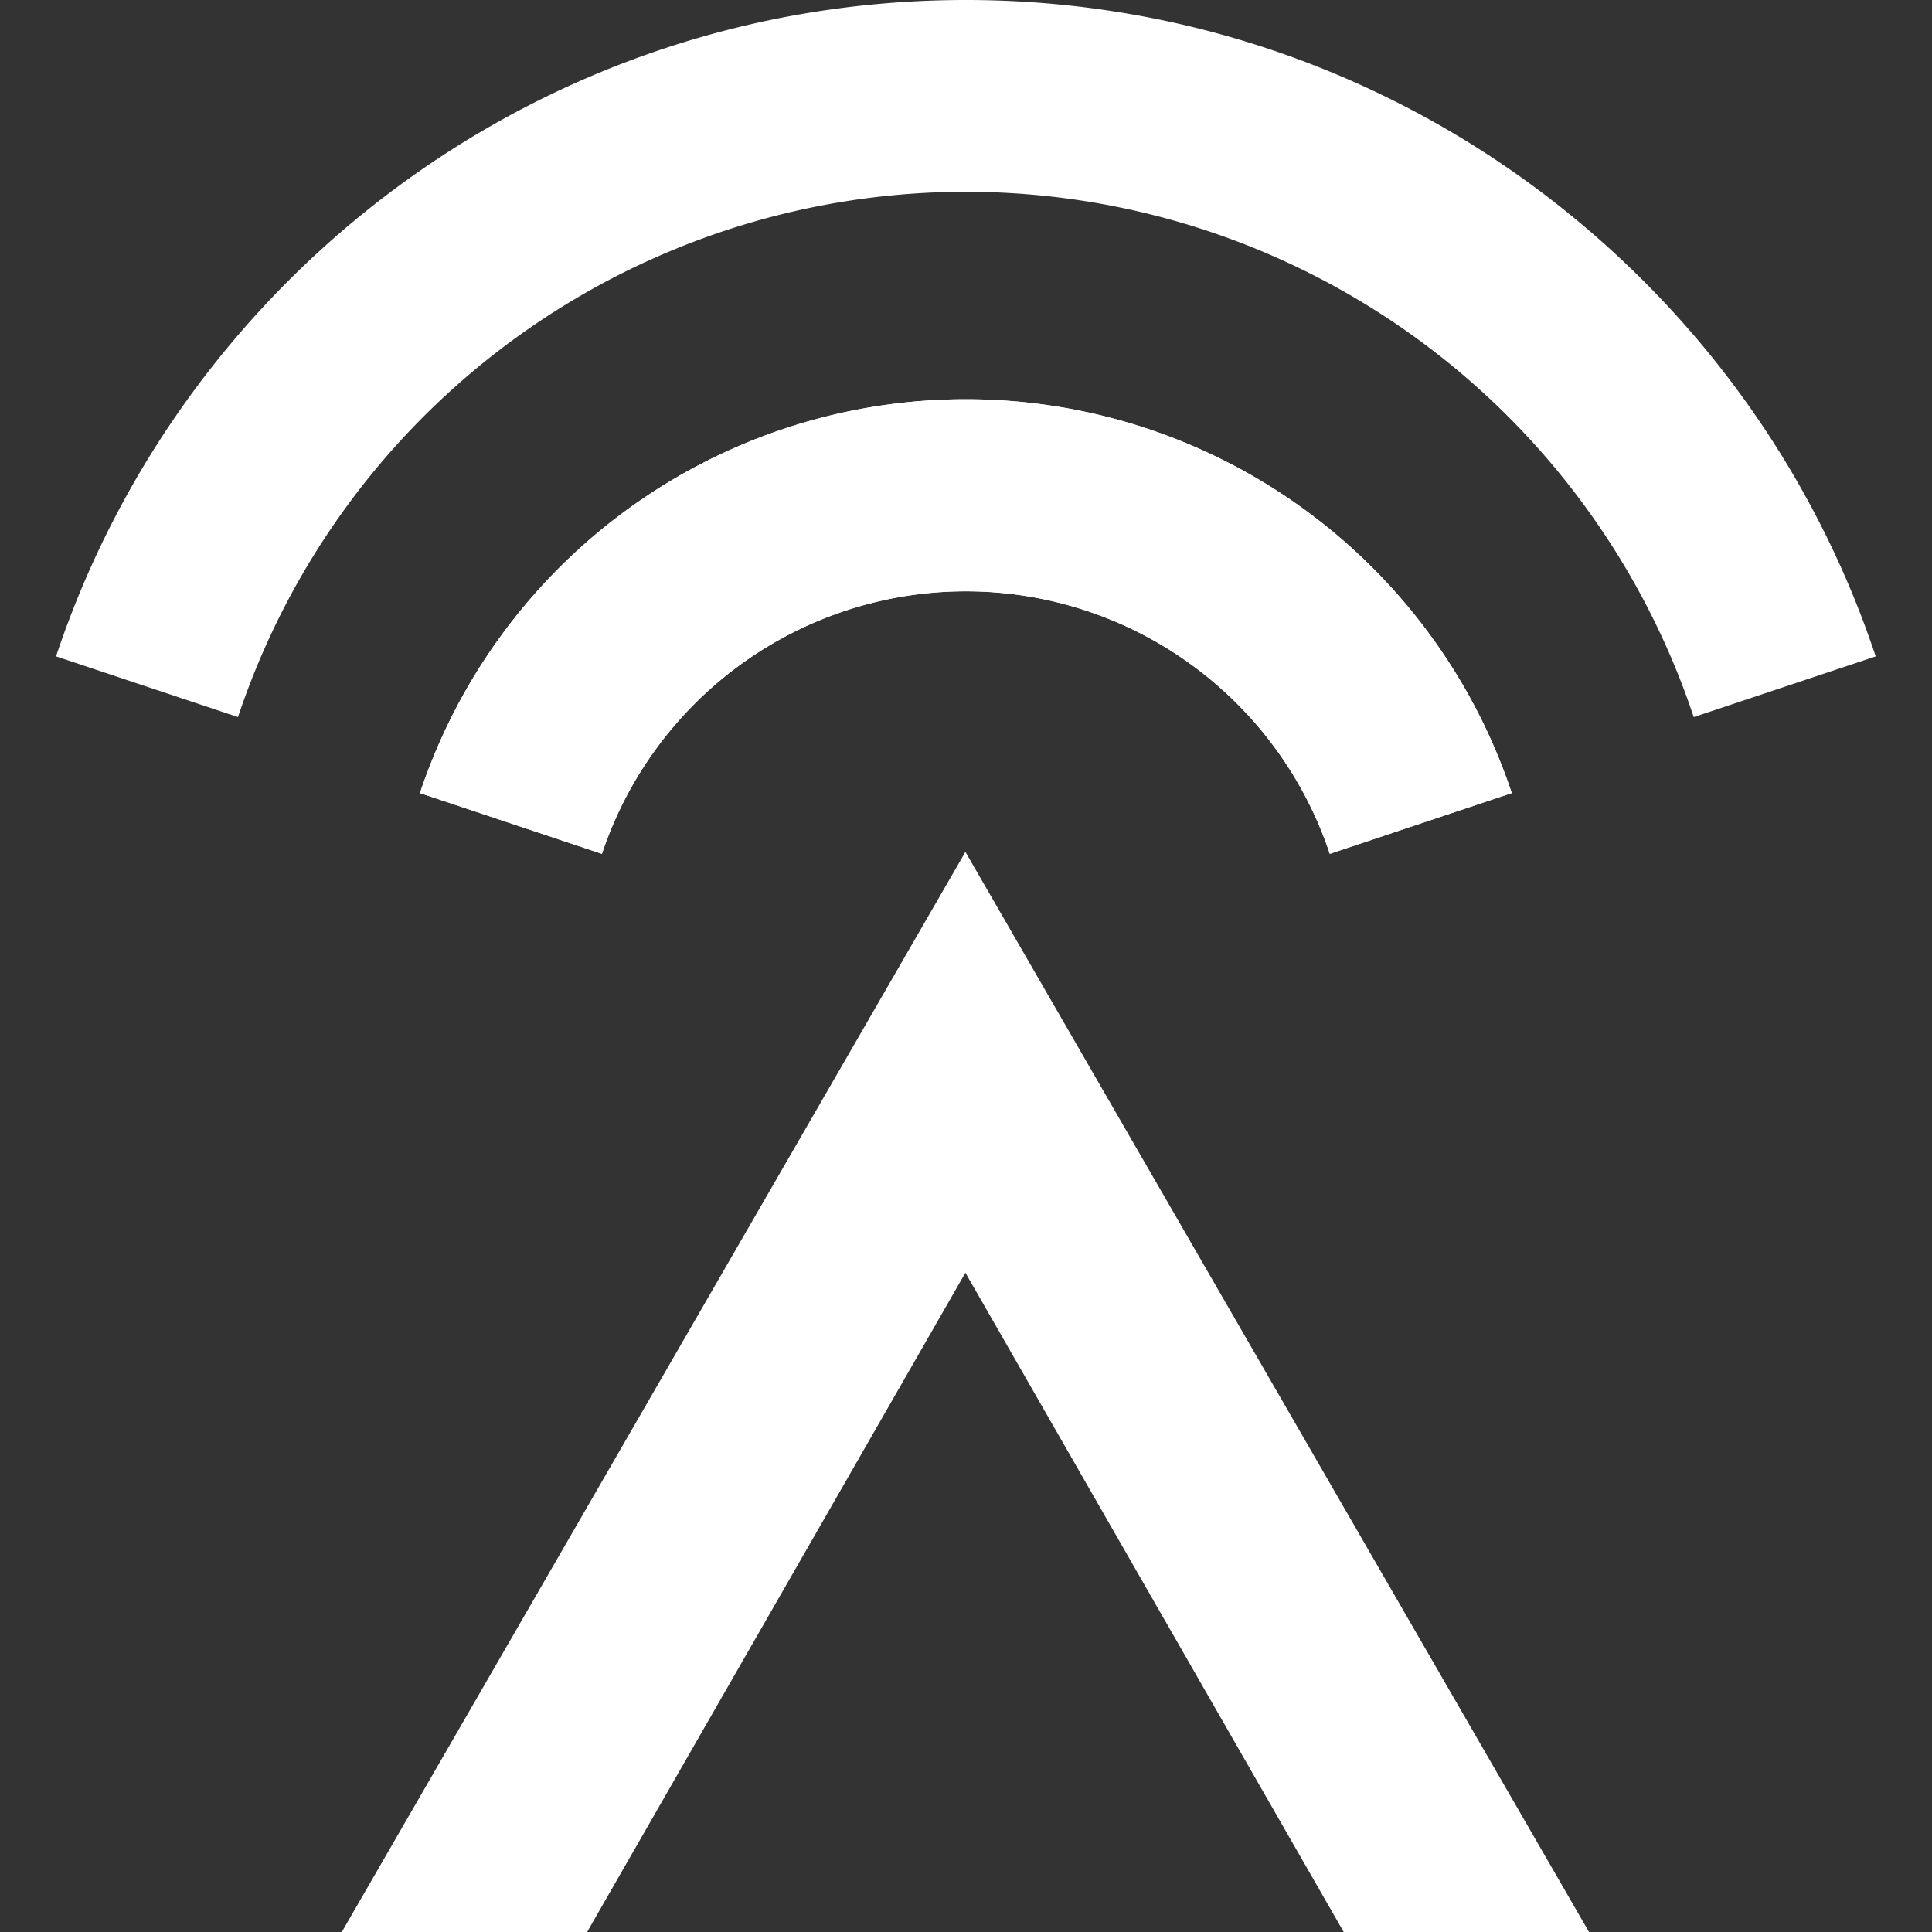
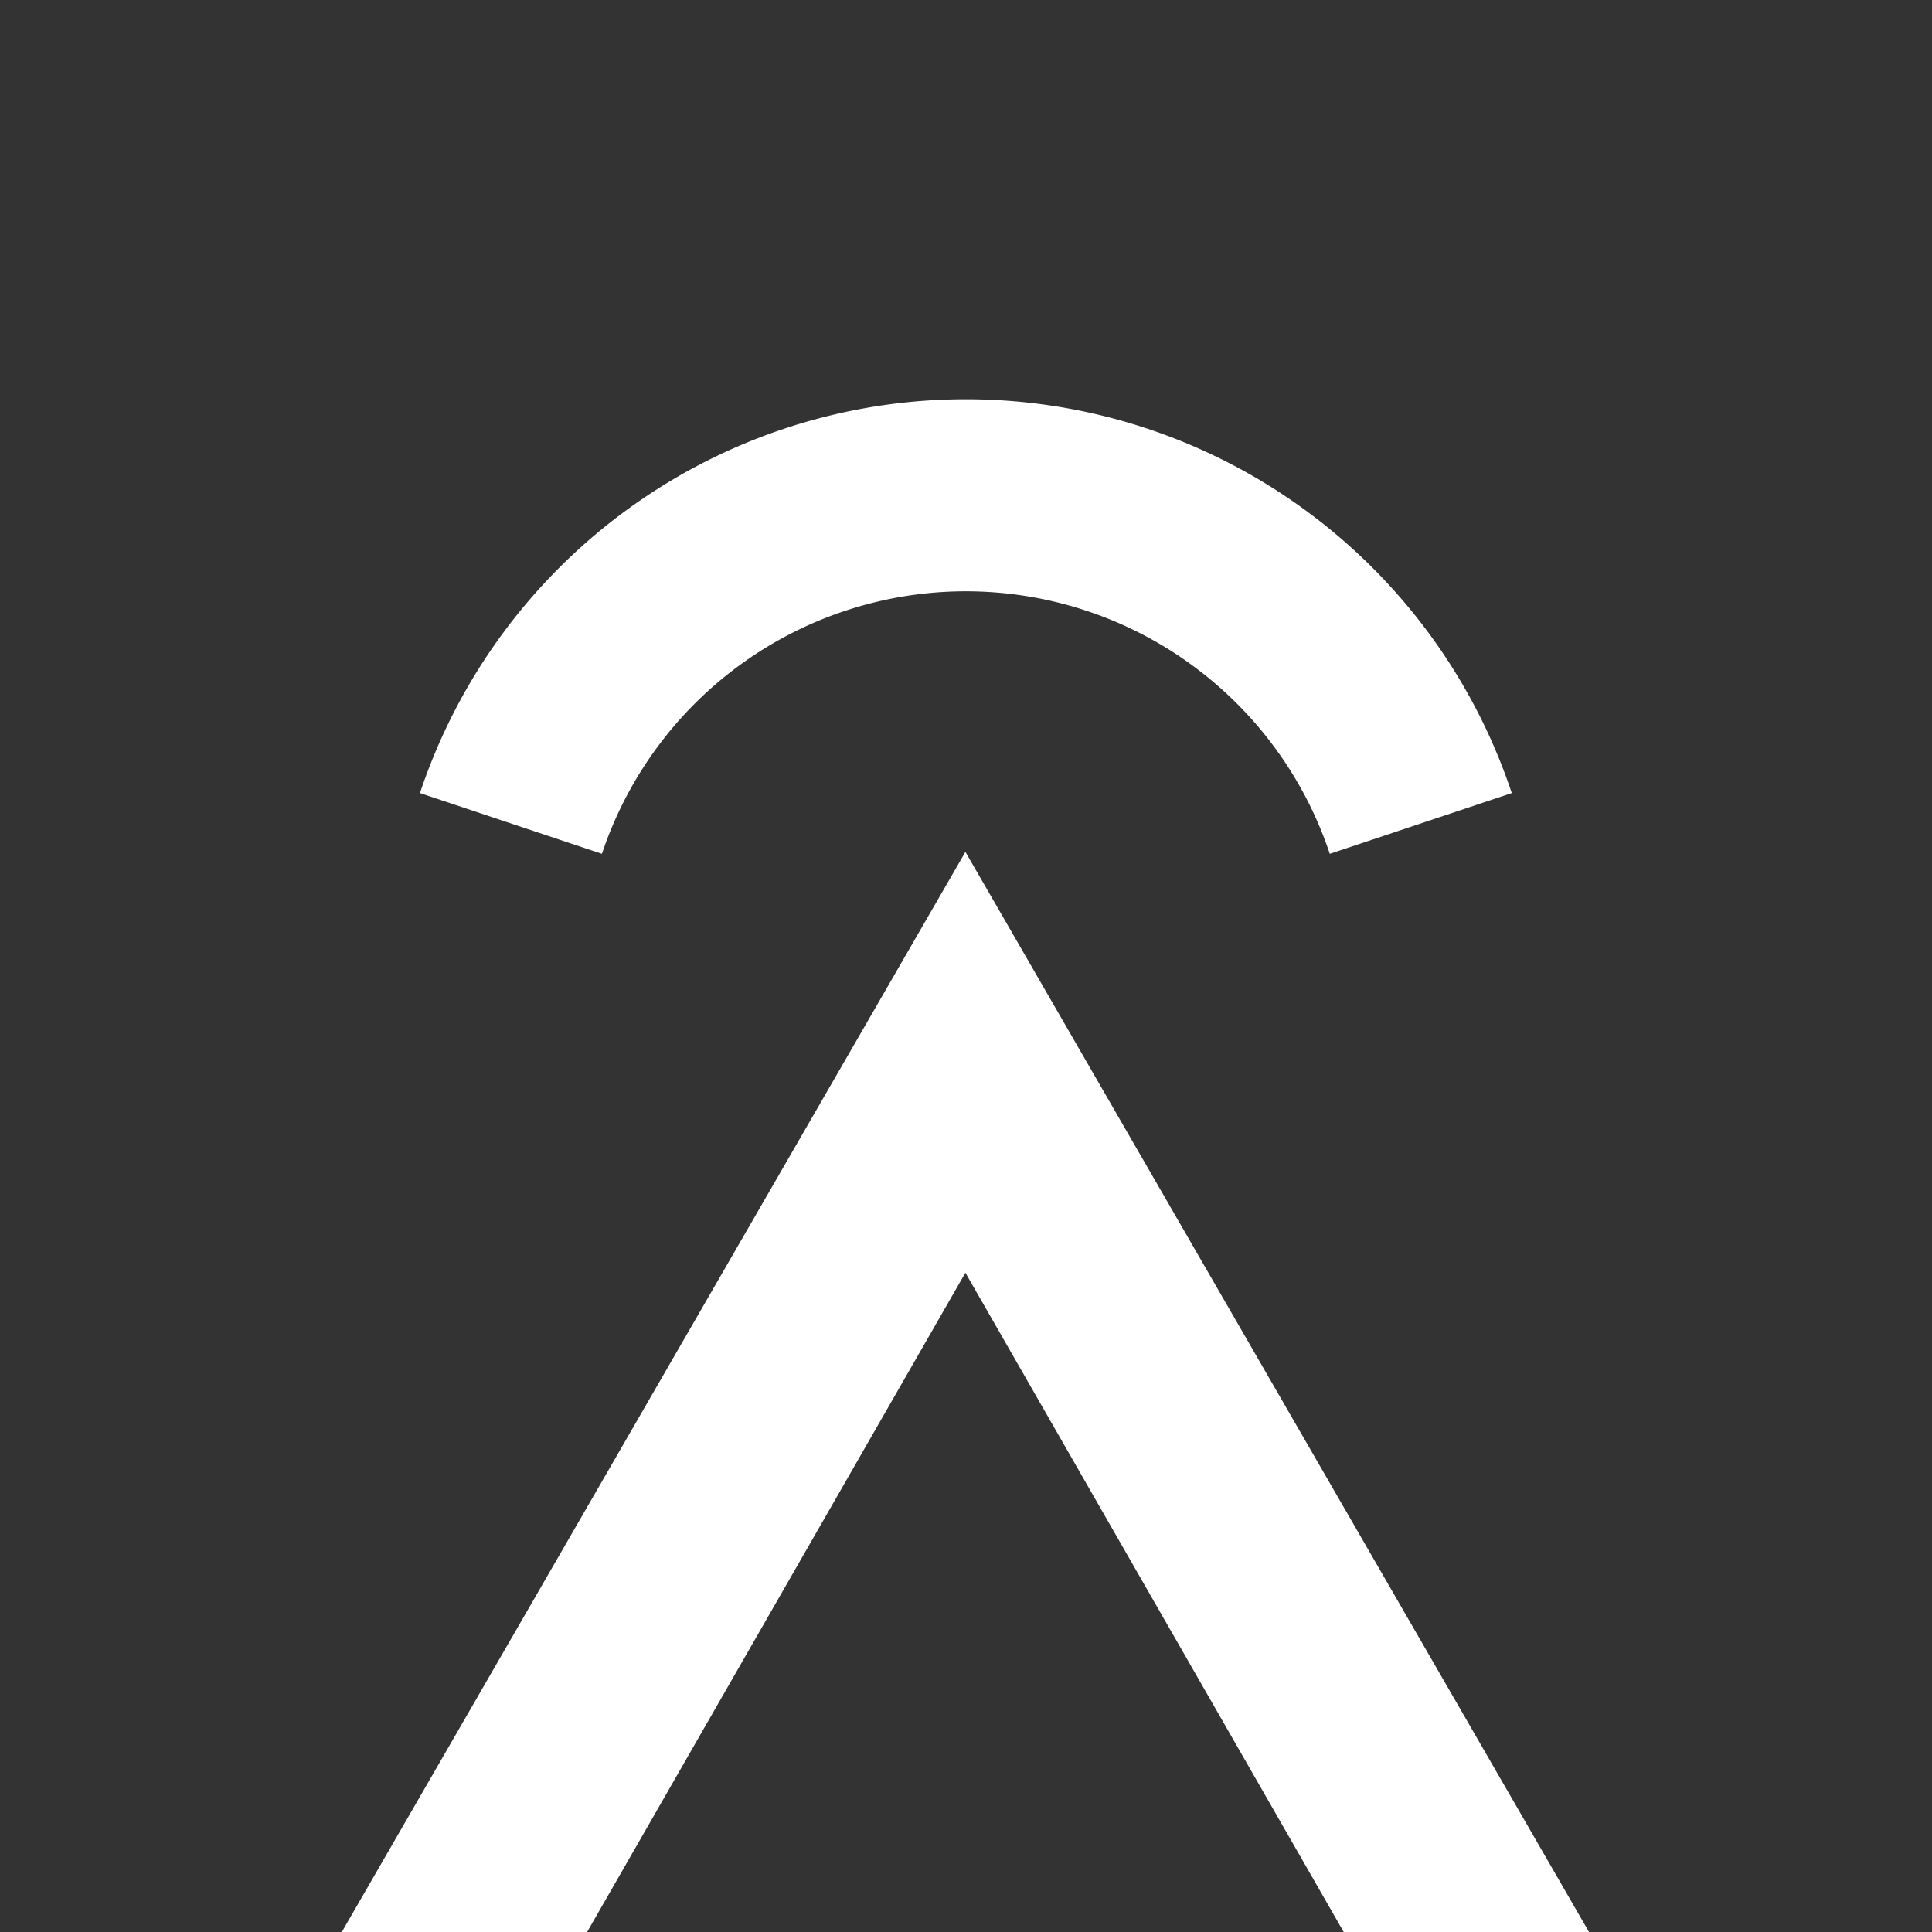
<svg xmlns="http://www.w3.org/2000/svg" width="1000" height="1000" fill="none">
  <rect width="100%" height="100%" fill="#333333" stroke="none" />
  <path fill="#fff" d="M325.81 262.921c-50.709 36.582-88.645 88.208-108.437 147.571l94.185 31.456a198.86 198.86 0 0 1 72.292-98.38 198.403 198.403 0 0 1 116.08-37.51 198.4 198.4 0 0 1 116.08 37.51 198.854 198.854 0 0 1 72.292 98.38l94.186-31.456c-19.793-59.363-57.728-110.989-108.438-147.571a297.61 297.61 0 0 0-174.12-56.265 297.61 297.61 0 0 0-174.12 56.265Z" />
-   <path fill="#fff" d="M325.81 262.921c-50.709 36.582-88.645 88.208-108.437 147.571l94.185 31.456a198.86 198.86 0 0 1 72.292-98.38 198.403 198.403 0 0 1 116.08-37.51 198.4 198.4 0 0 1 116.08 37.51 198.854 198.854 0 0 1 72.292 98.38l94.186-31.456c-19.793-59.363-57.728-110.989-108.438-147.571a297.61 297.61 0 0 0-174.12-56.265 297.61 297.61 0 0 0-174.12 56.265Z" />
-   <path fill="#fff" d="M499.93 0C280.791 0 94.752 142.323 29 339.755h.05l94.136 31.407c26.365-79.175 76.937-148.038 144.552-196.834A396.76 396.76 0 0 1 499.93 99.273a396.757 396.757 0 0 1 232.191 75.055c67.615 48.796 118.187 117.659 144.552 196.834l94.186-31.407C905.157 142.323 719.068 0 499.93 0Z" />
  <path fill="#fff" fill-rule="evenodd" d="M822.463 1000 499.692 440.945 176.921 1000H303.89l195.802-341.234L695.494 1000h126.969Z" clip-rule="evenodd" />
</svg>